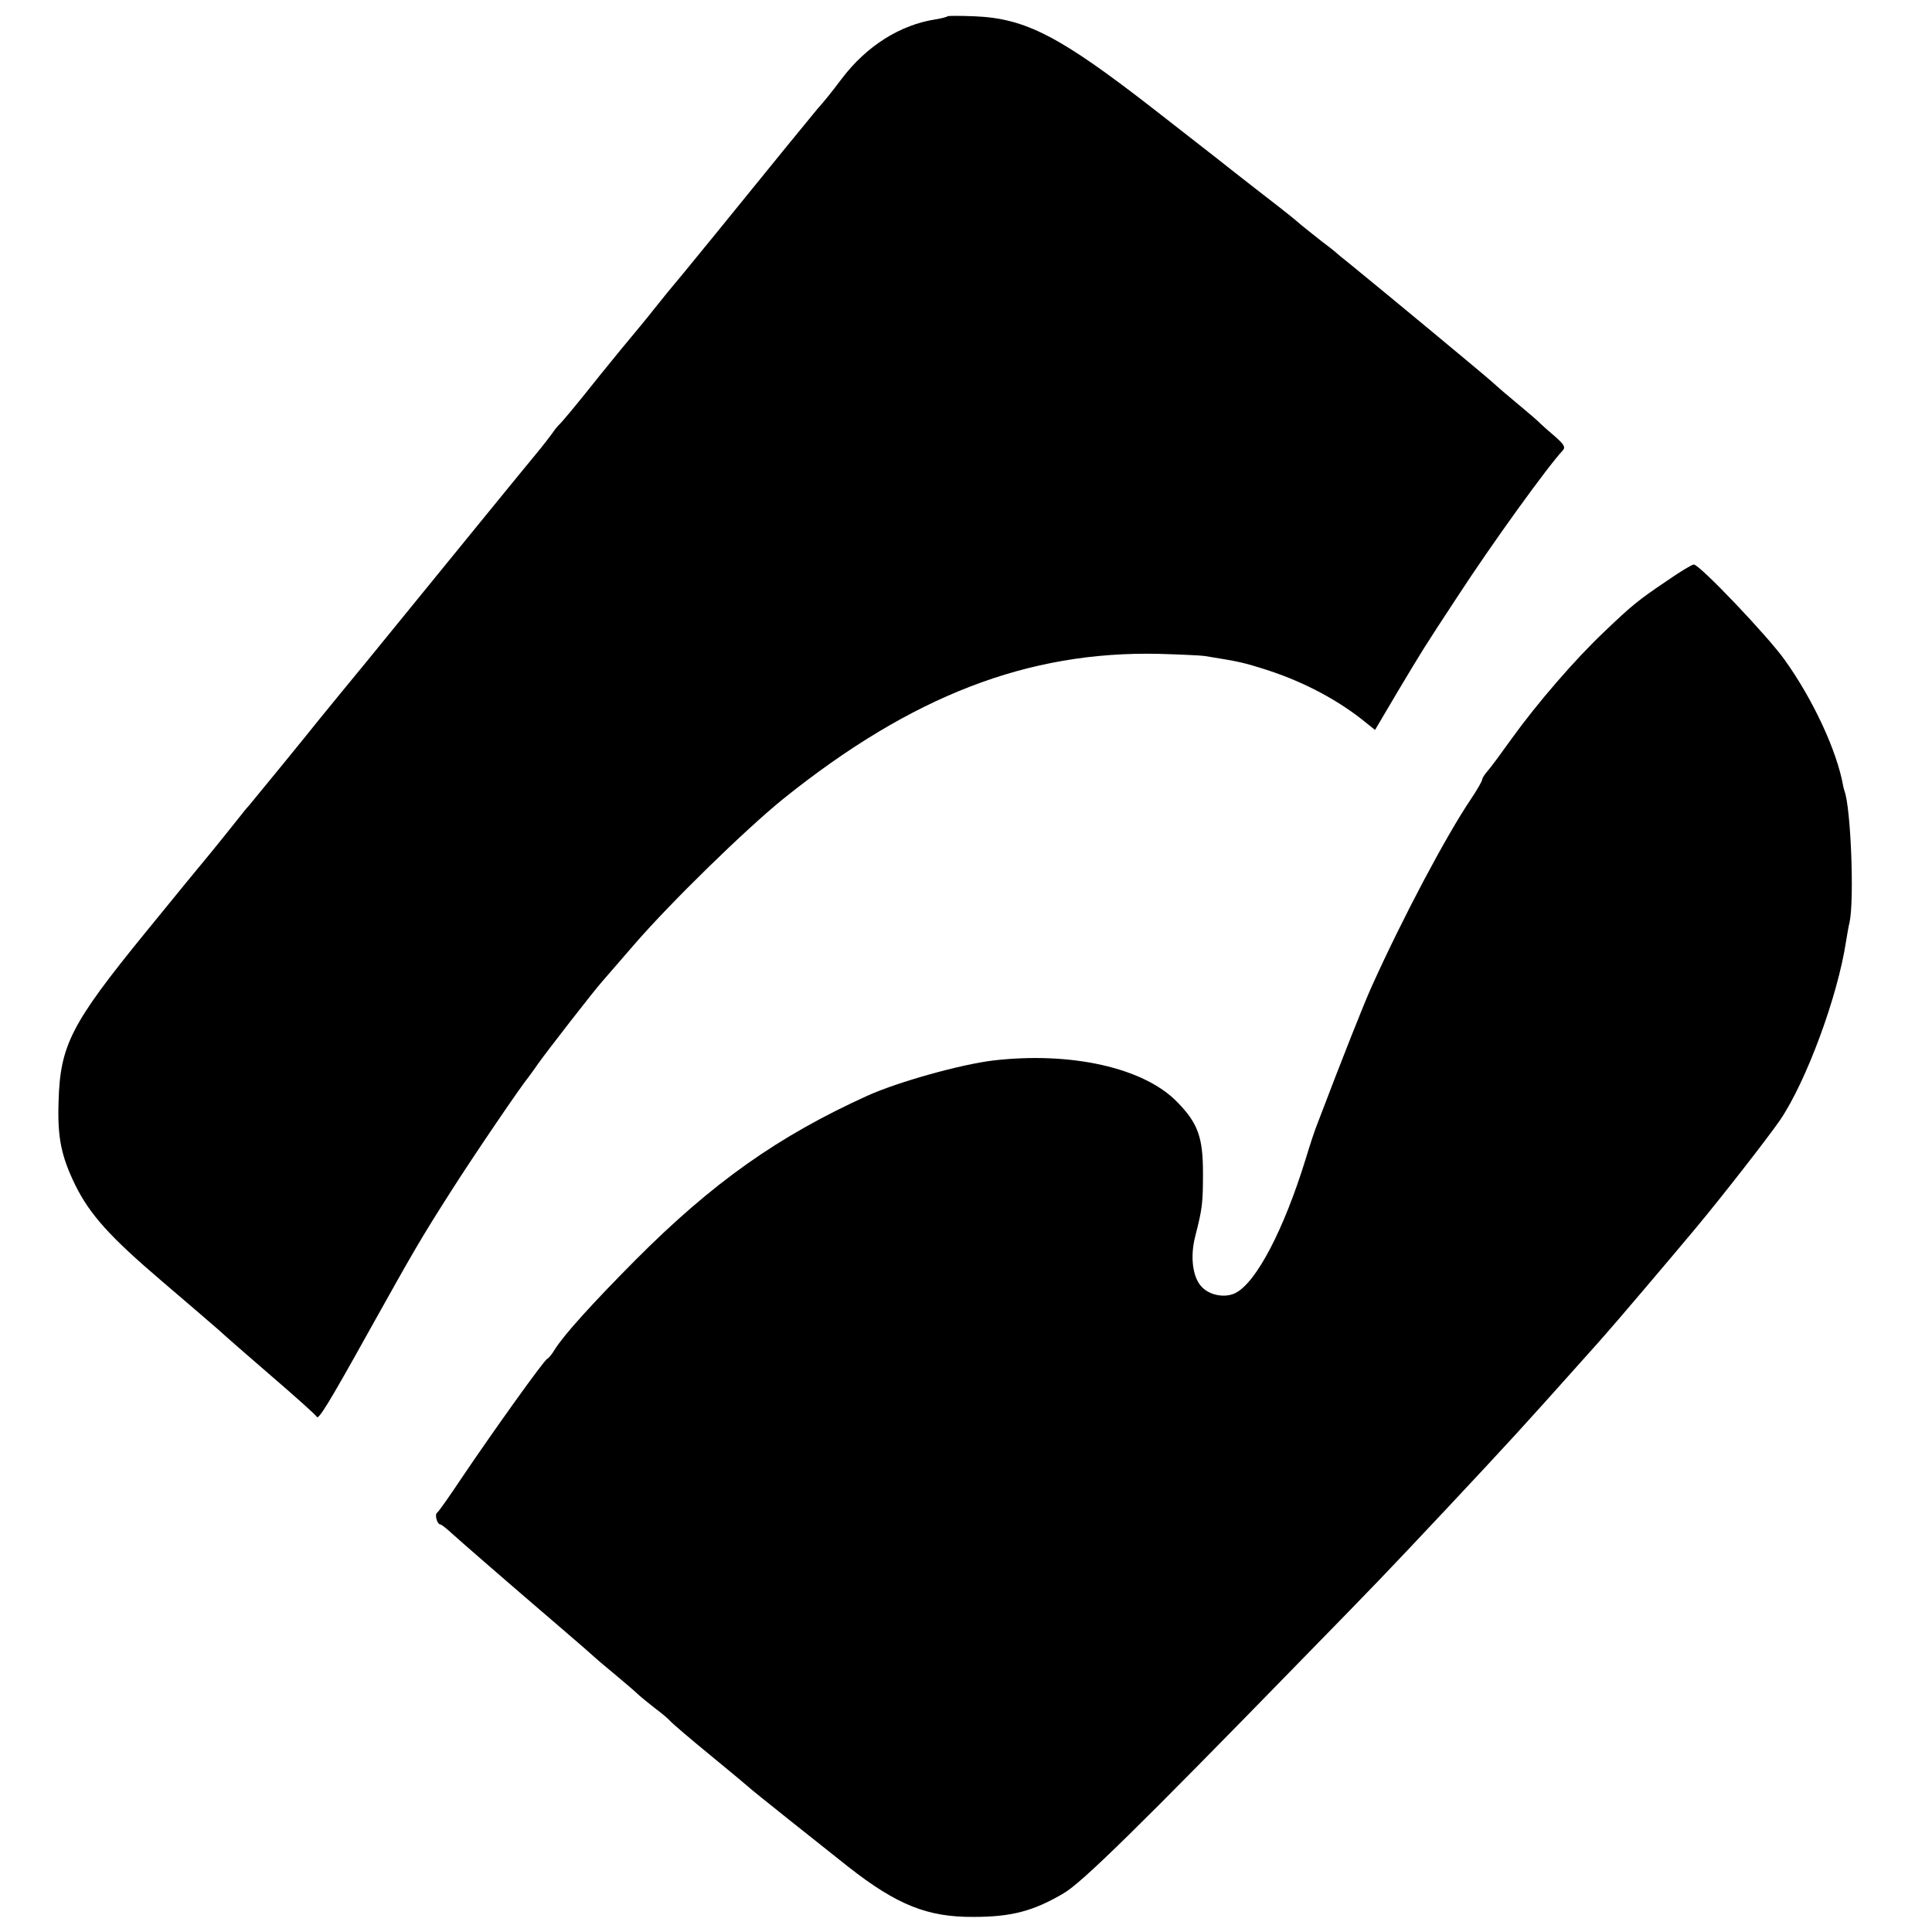
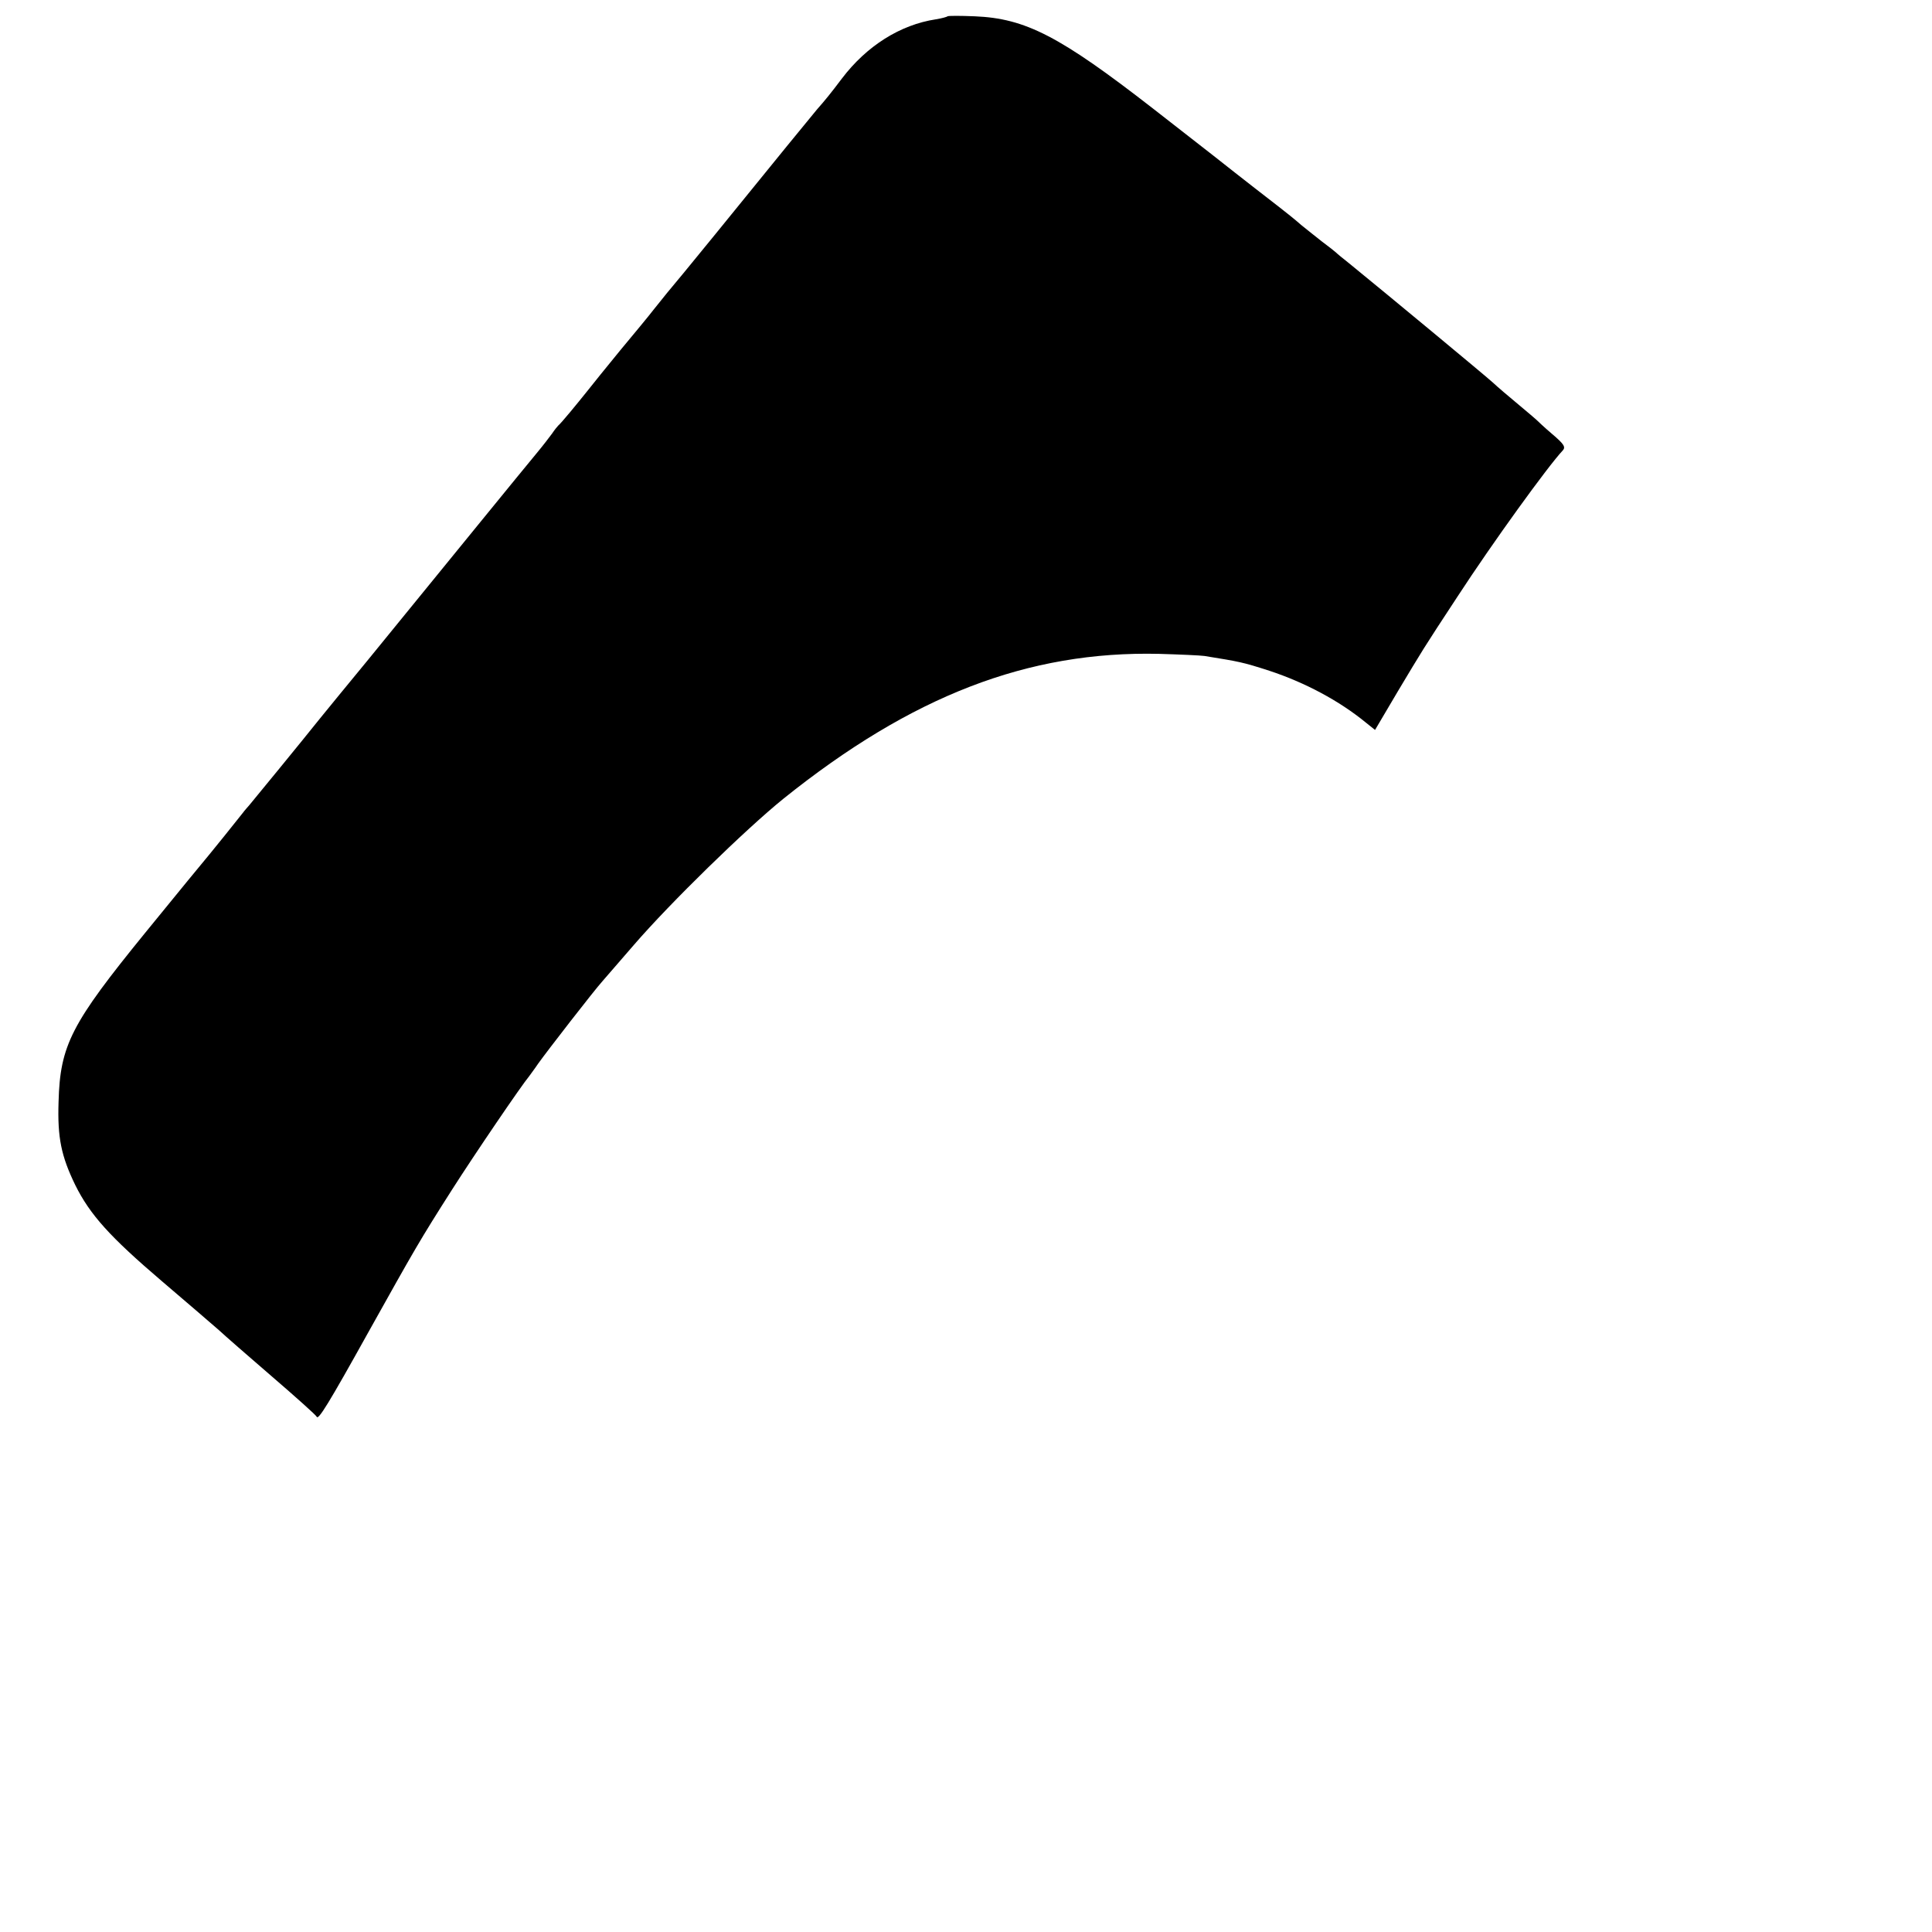
<svg xmlns="http://www.w3.org/2000/svg" version="1.0" width="640pt" height="640pt" viewBox="0 0 640 640" preserveAspectRatio="xMidYMid meet">
  <g transform="translate(0,640) scale(0.1,-0.1)" fill="#000000" stroke="none">
    <path d="M3139 6346 c-2 -2 -20 -7 -39 -10 -118 -18 -229 -88 -311 -196 -37 -49 -54 -70 -83 -103 -10 -12 -55 -67 -100 -122 -145 -179 -364 -448 -396 -485 -8 -10 -28 -35 -45 -56 -16 -21 -66 -81 -110 -134 -44 -54 -93 -114 -110 -136 -32 -40 -86 -106 -96 -114 -3 -3 -12 -14 -20 -26 -8 -11 -31 -41 -51 -65 -20 -24 -101 -123 -180 -220 -180 -221 -166 -204 -379 -465 -68 -83 -140 -170 -159 -194 -59 -74 -223 -274 -234 -287 -6 -7 -16 -18 -21 -25 -37 -47 -93 -116 -111 -138 -12 -14 -108 -131 -213 -260 -245 -301 -282 -372 -287 -560 -4 -119 9 -180 55 -275 49 -99 115 -172 286 -318 88 -75 174 -149 191 -164 17 -16 95 -84 175 -153 79 -68 146 -128 148 -133 5 -13 39 42 173 283 152 272 167 299 276 470 74 116 229 344 255 375 4 6 18 24 30 42 30 42 185 242 213 273 12 14 59 68 104 120 120 139 369 382 495 484 425 341 810 490 1245 480 69 -2 136 -5 150 -7 117 -19 125 -20 215 -49 118 -39 231 -99 320 -172 l30 -24 75 127 c84 140 80 135 199 316 116 178 299 431 348 483 10 11 4 21 -35 54 -26 22 -49 44 -52 47 -3 3 -30 26 -60 51 -30 25 -68 57 -85 73 -30 27 -345 288 -475 394 -19 15 -40 32 -46 38 -6 5 -26 21 -45 35 -18 14 -49 39 -69 55 -19 17 -53 44 -75 61 -22 17 -119 92 -215 168 -96 75 -186 145 -200 156 -310 241 -423 299 -591 306 -48 2 -88 2 -90 0z" />
-     <path d="M5522 4476 c-95 -64 -116 -81 -210 -171 -95 -90 -221 -236 -303 -350 -35 -49 -72 -99 -81 -109 -10 -11 -18 -24 -18 -28 0 -5 -17 -35 -38 -66 -82 -122 -224 -389 -329 -622 -24 -53 -94 -229 -178 -450 -8 -19 -26 -73 -40 -120 -72 -233 -162 -405 -230 -442 -32 -18 -83 -11 -111 16 -33 30 -43 102 -24 173 23 90 25 108 25 208 0 118 -17 165 -86 235 -110 113 -351 167 -609 137 -108 -13 -315 -71 -415 -116 -298 -135 -515 -289 -770 -545 -144 -145 -237 -248 -267 -296 -9 -15 -20 -29 -25 -31 -11 -5 -175 -234 -283 -394 -40 -60 -77 -113 -82 -116 -9 -6 0 -39 11 -39 3 0 20 -13 36 -28 32 -29 179 -157 360 -312 61 -52 112 -97 115 -100 3 -3 32 -28 65 -55 33 -28 69 -58 80 -69 11 -10 36 -30 55 -45 19 -14 42 -33 50 -42 8 -9 69 -61 135 -115 66 -54 122 -101 125 -104 5 -6 234 -188 330 -264 162 -127 263 -167 415 -166 125 0 198 19 298 78 61 35 253 224 787 772 260 266 277 284 480 500 208 222 259 278 435 475 44 49 85 95 90 101 28 31 216 252 301 354 91 109 241 302 281 360 86 127 190 407 218 590 4 25 9 54 12 65 16 77 4 381 -17 435 -1 3 -3 10 -4 15 -20 116 -100 288 -194 419 -57 80 -282 316 -301 316 -6 0 -46 -24 -89 -54z" />
  </g>
</svg>